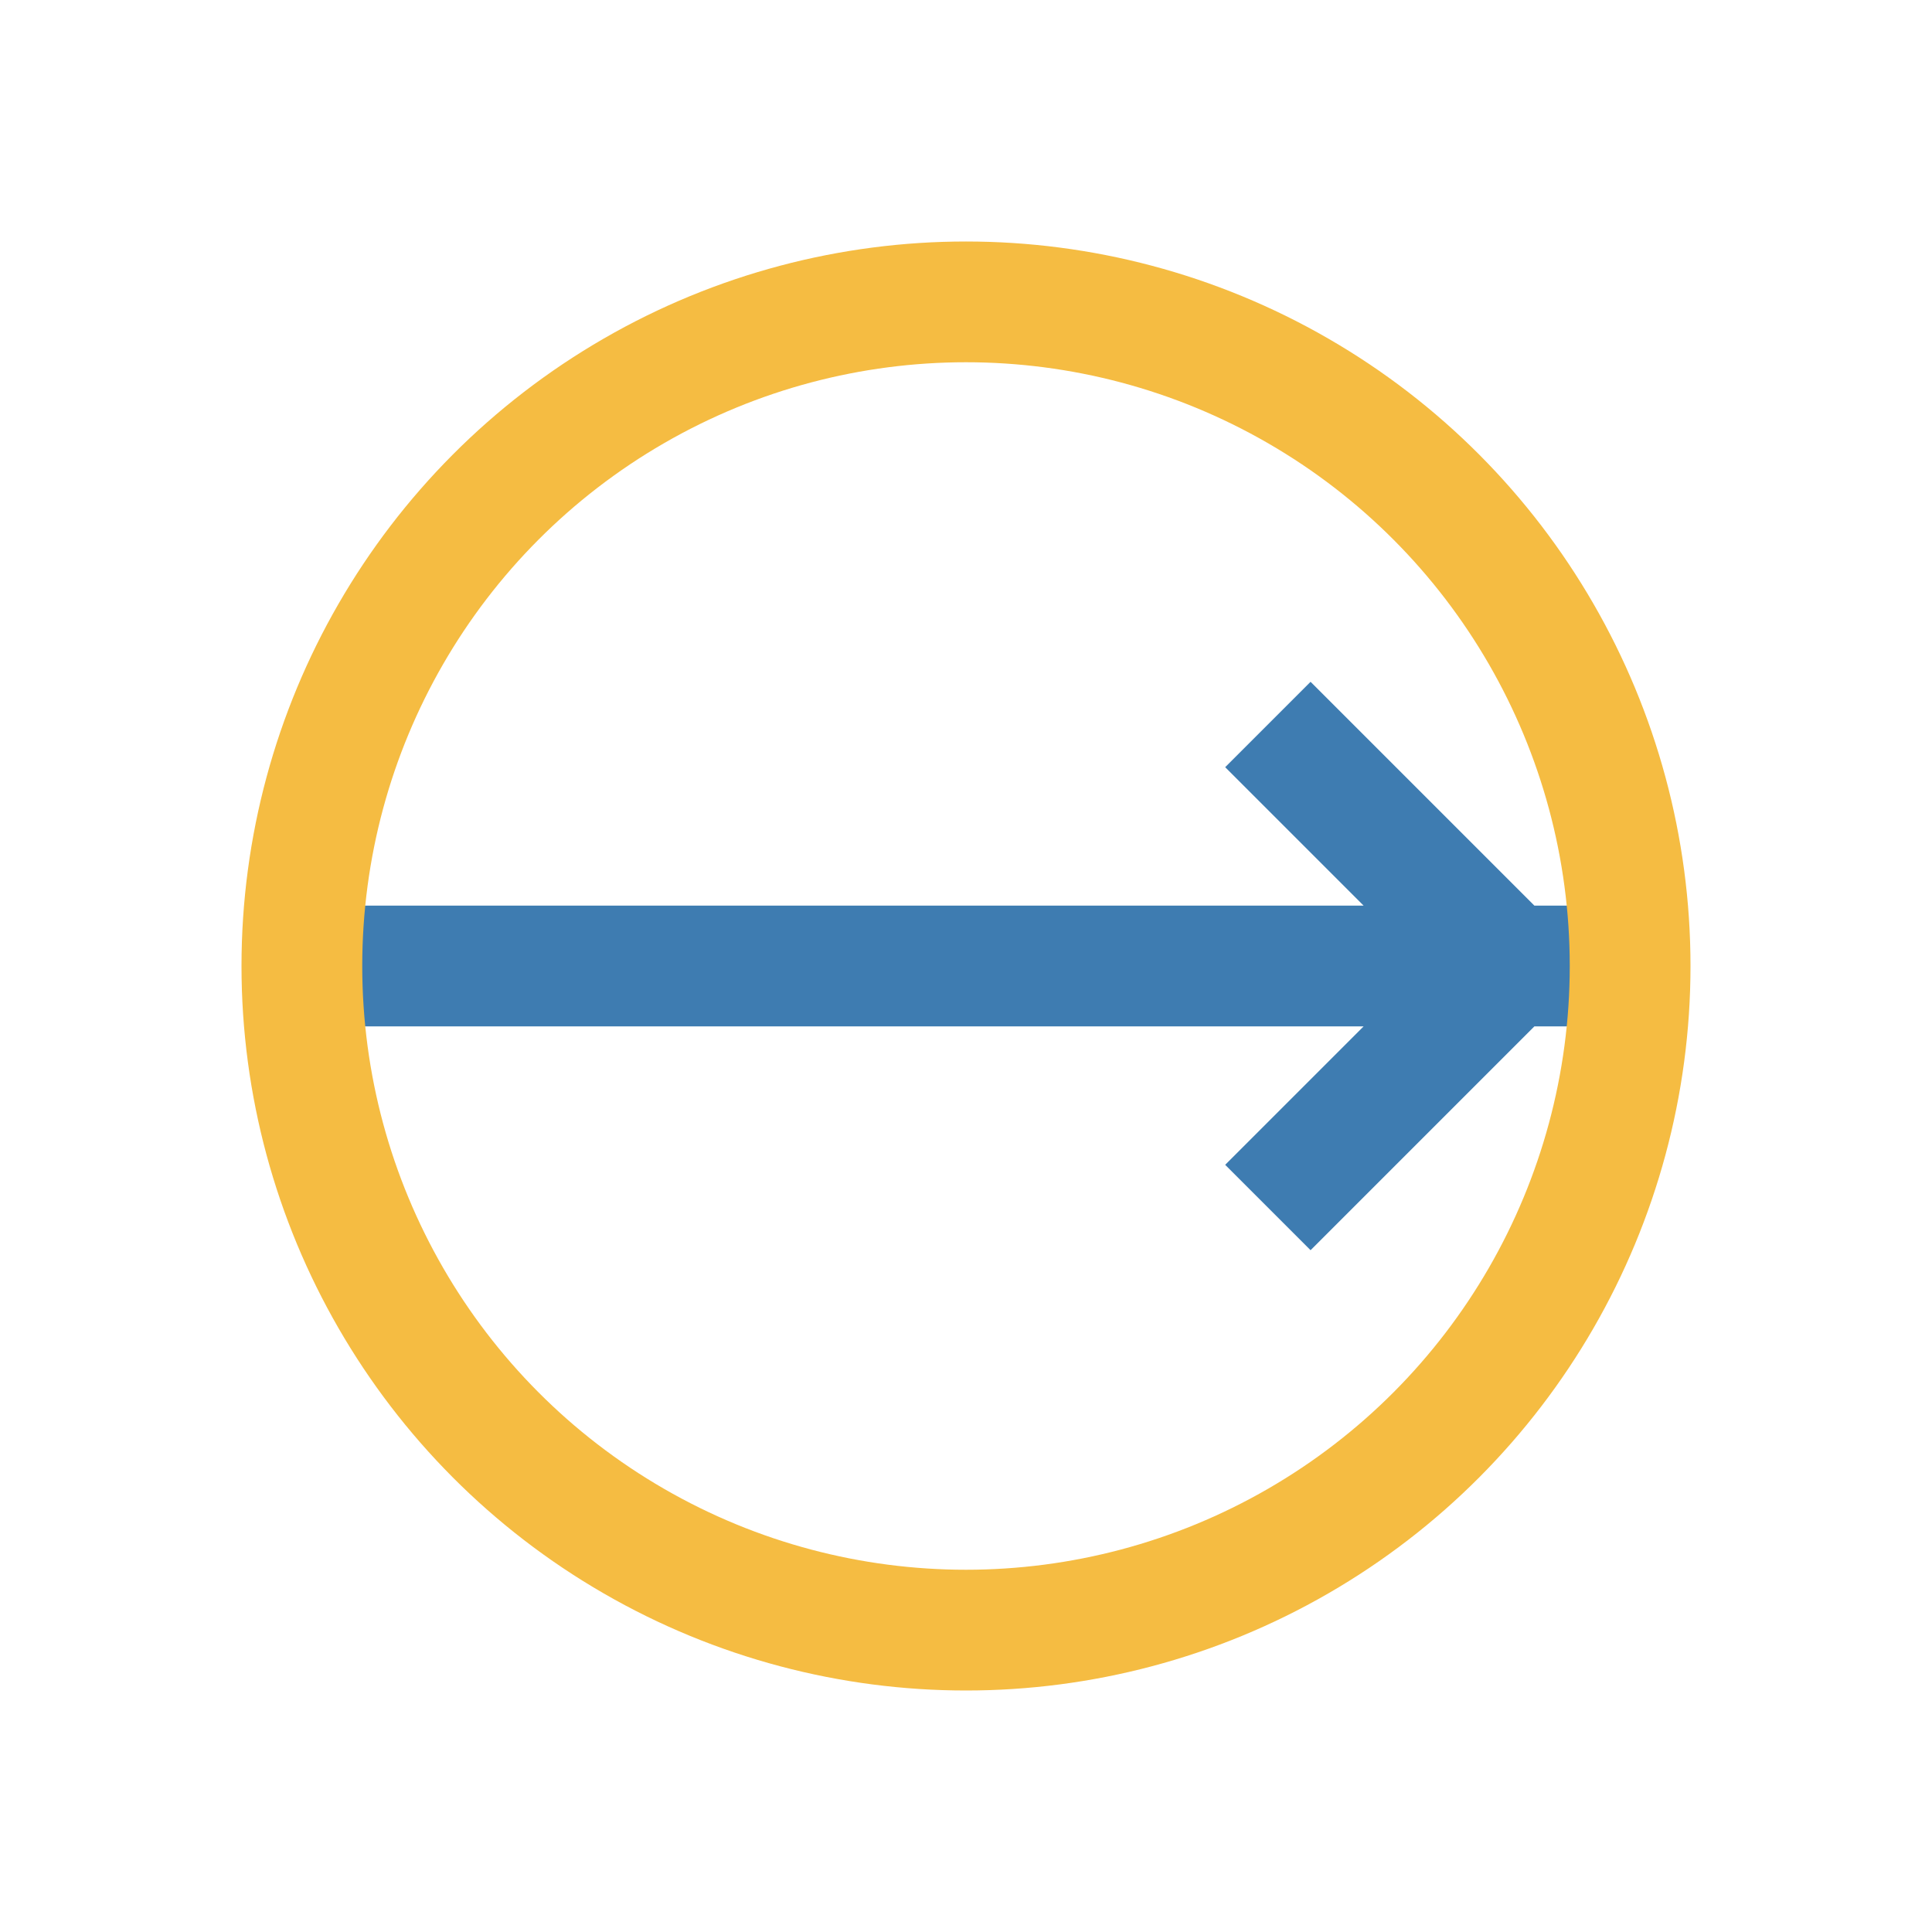
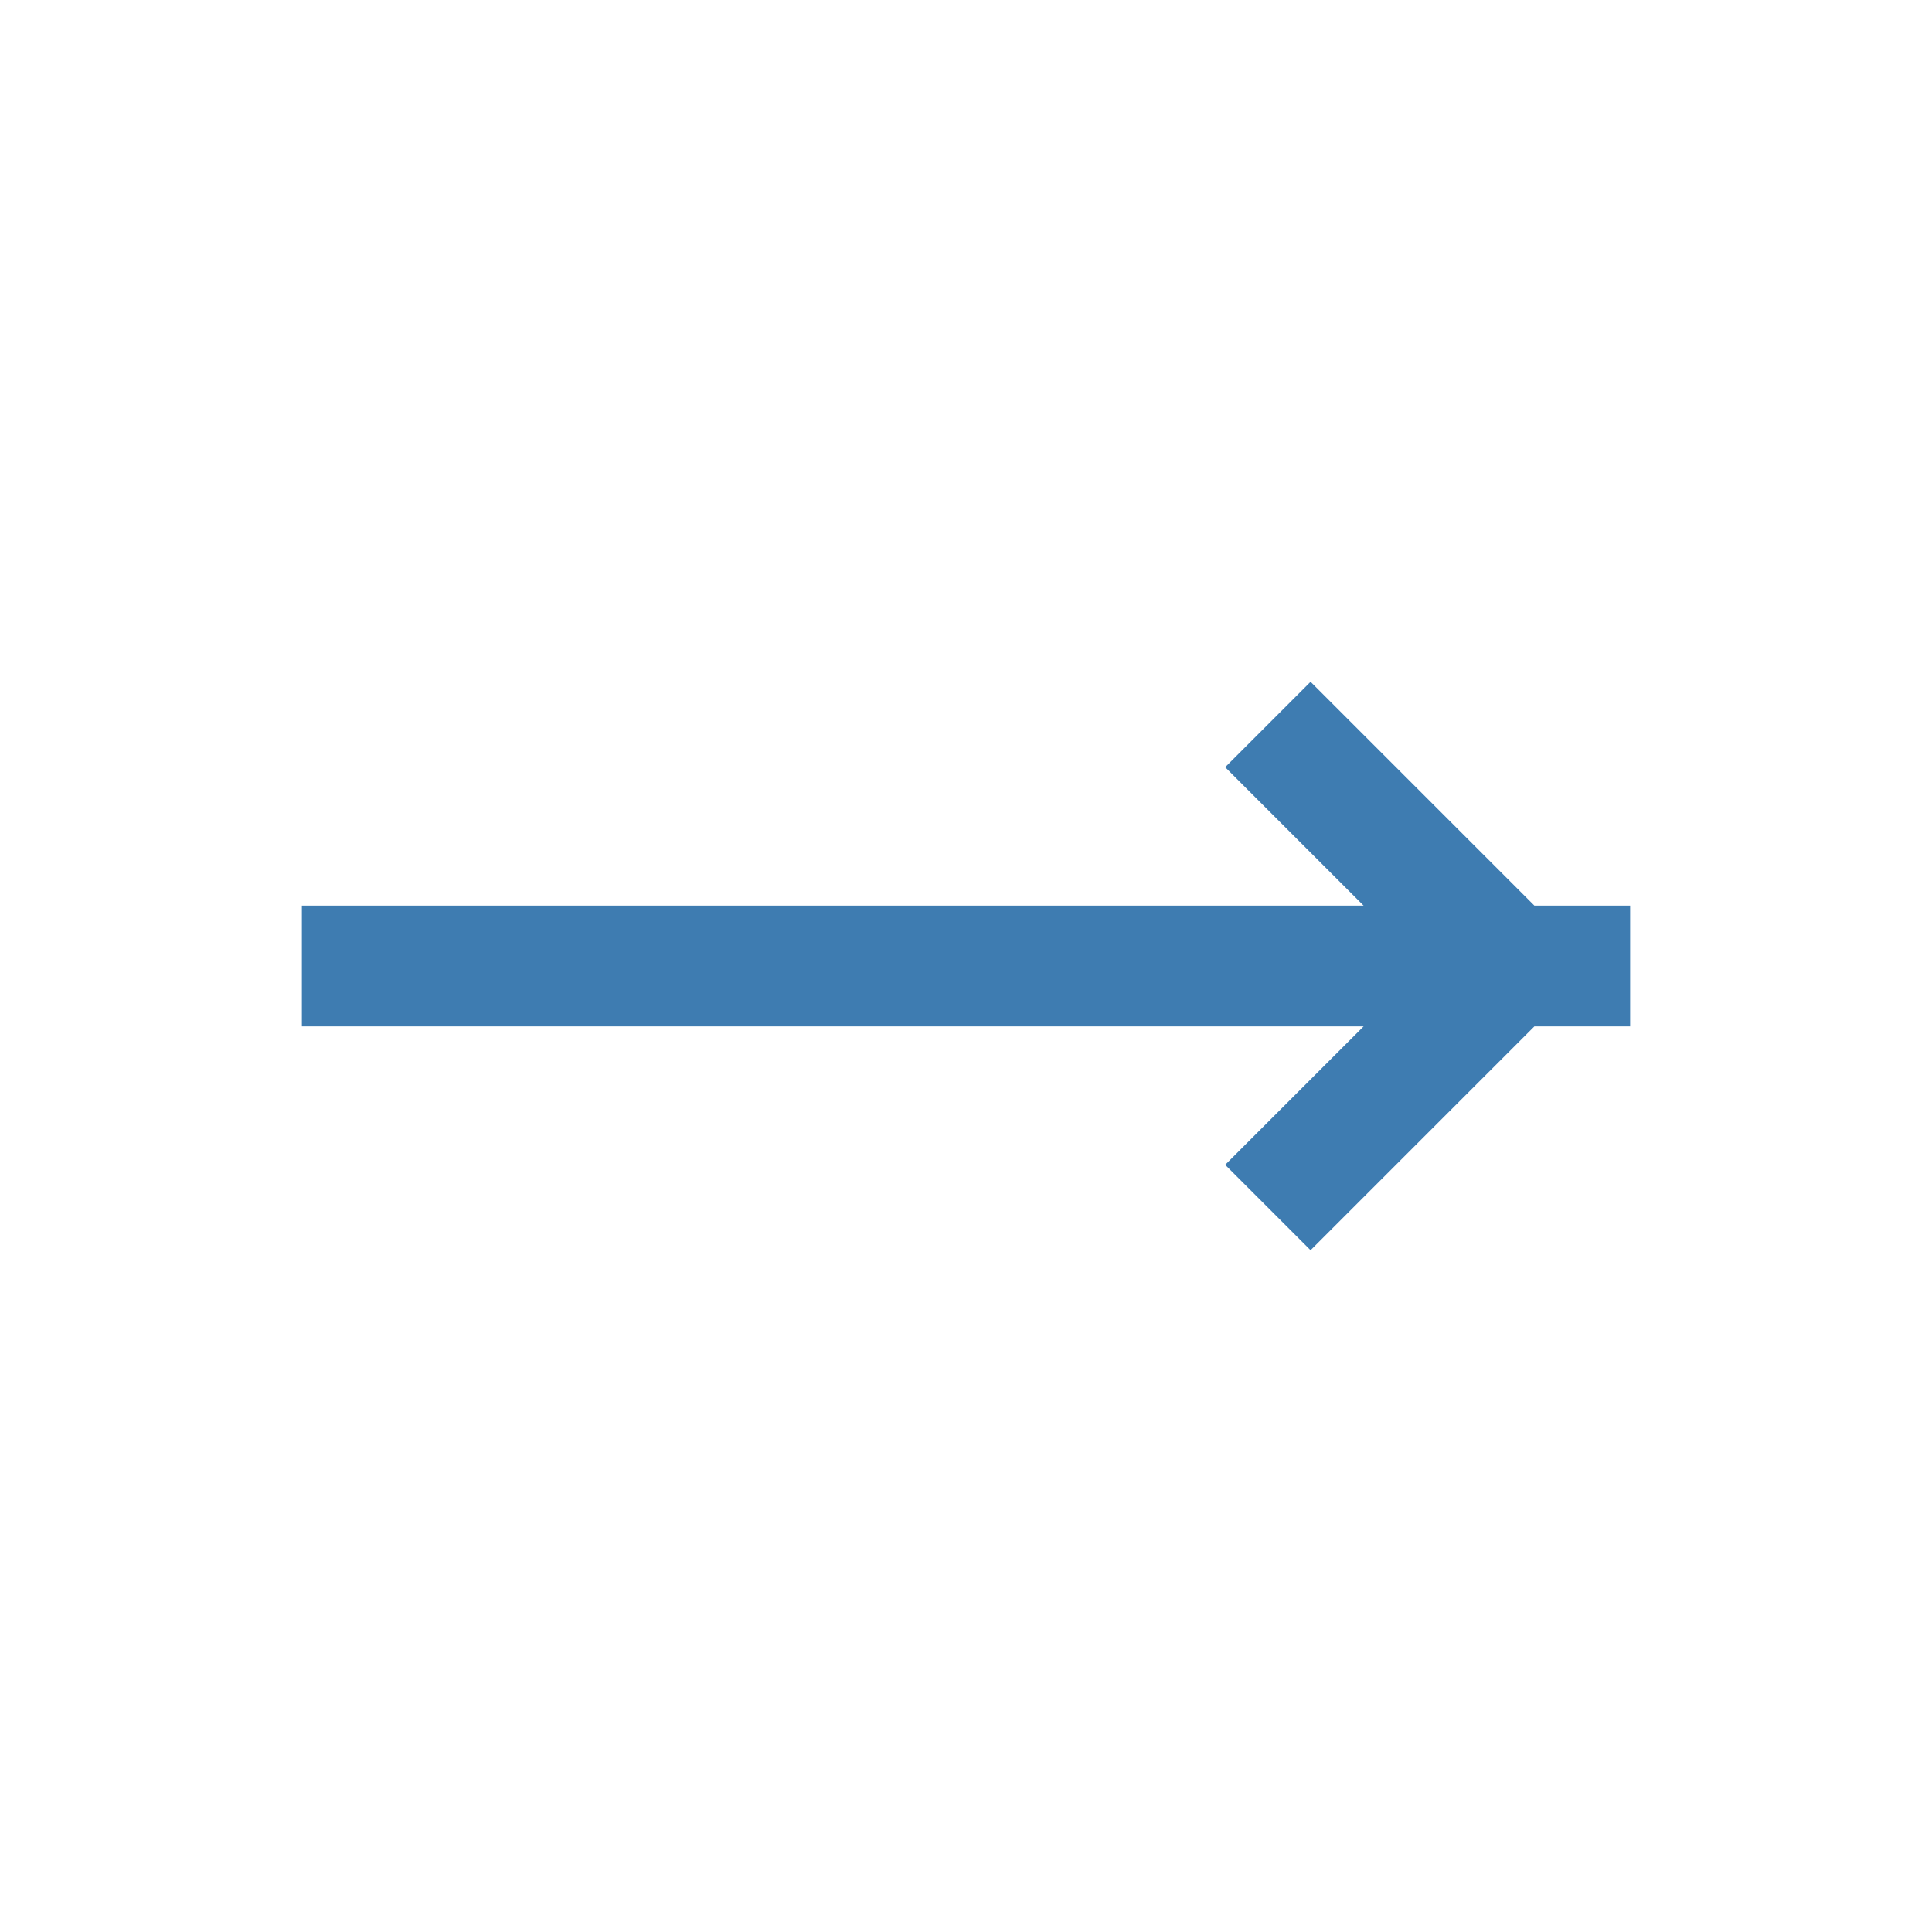
<svg xmlns="http://www.w3.org/2000/svg" width="32" height="32" viewBox="0 0 32 32">
  <path d="M5 16h22M25 16l-4-4M25 16l-4 4" stroke="#3E7CB1" stroke-width="2" fill="none" />
-   <circle cx="16" cy="16" r="11" stroke="#F5BC42" stroke-width="2" fill="none" />
</svg>